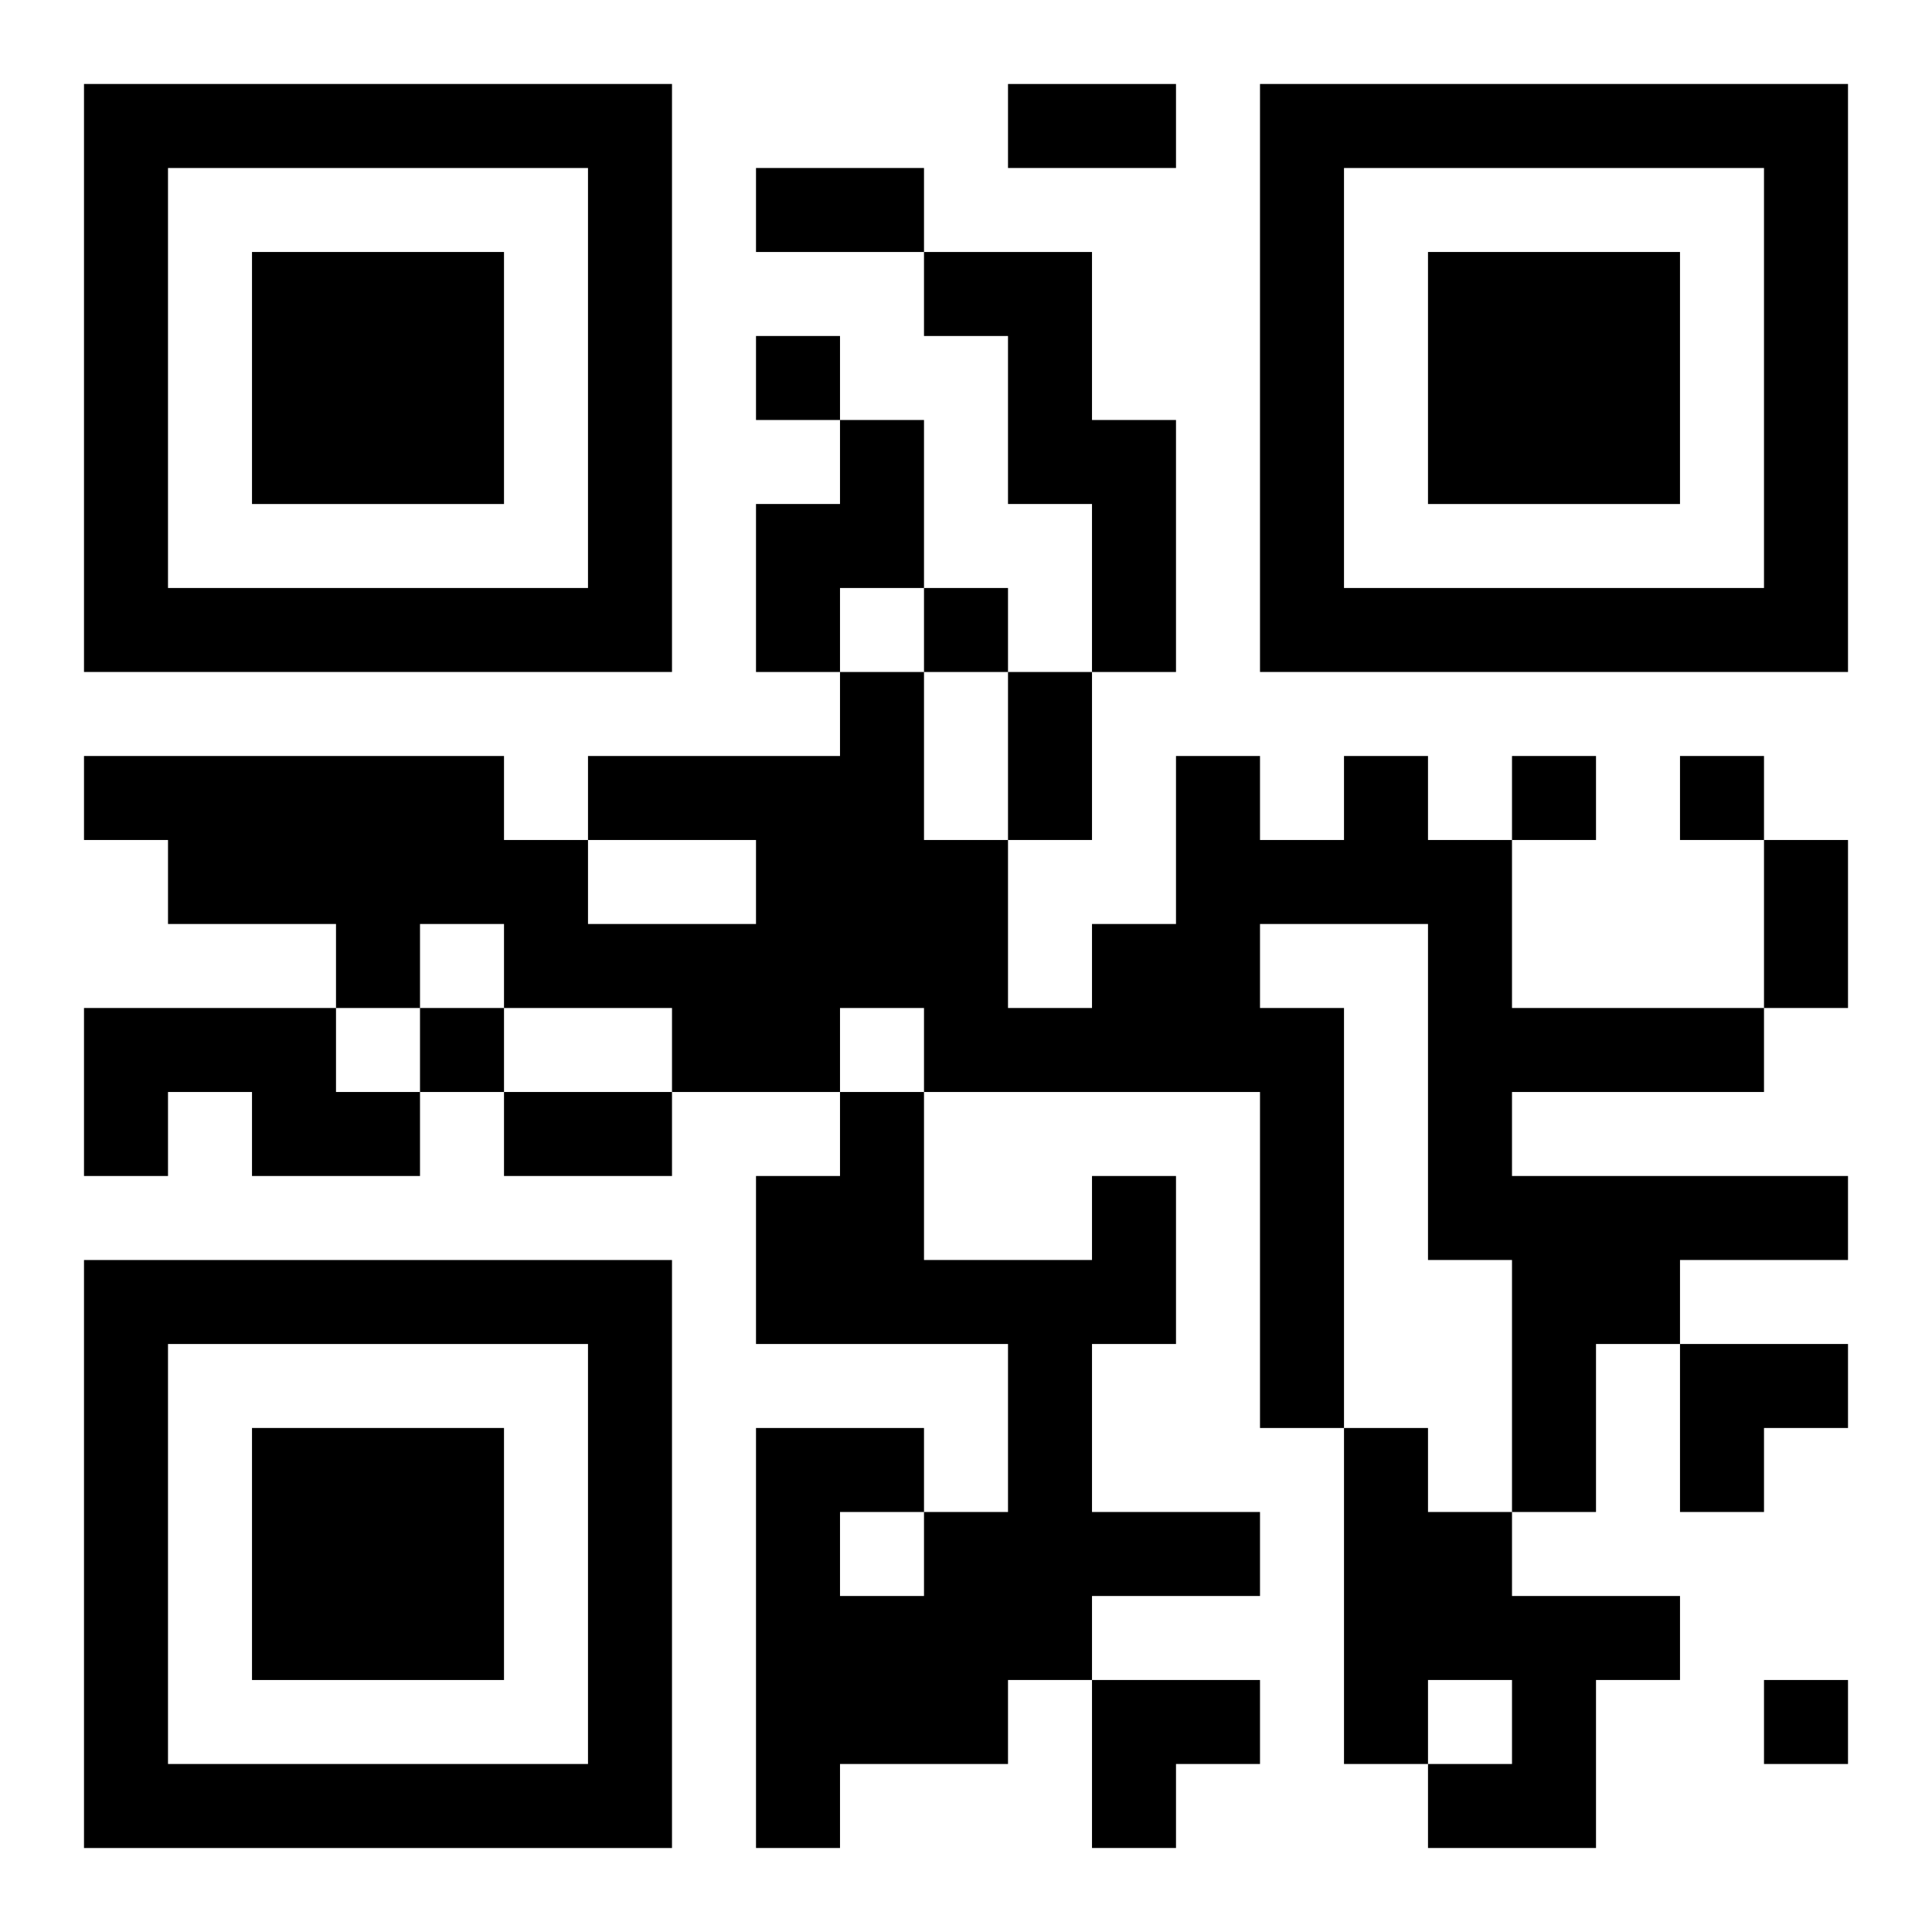
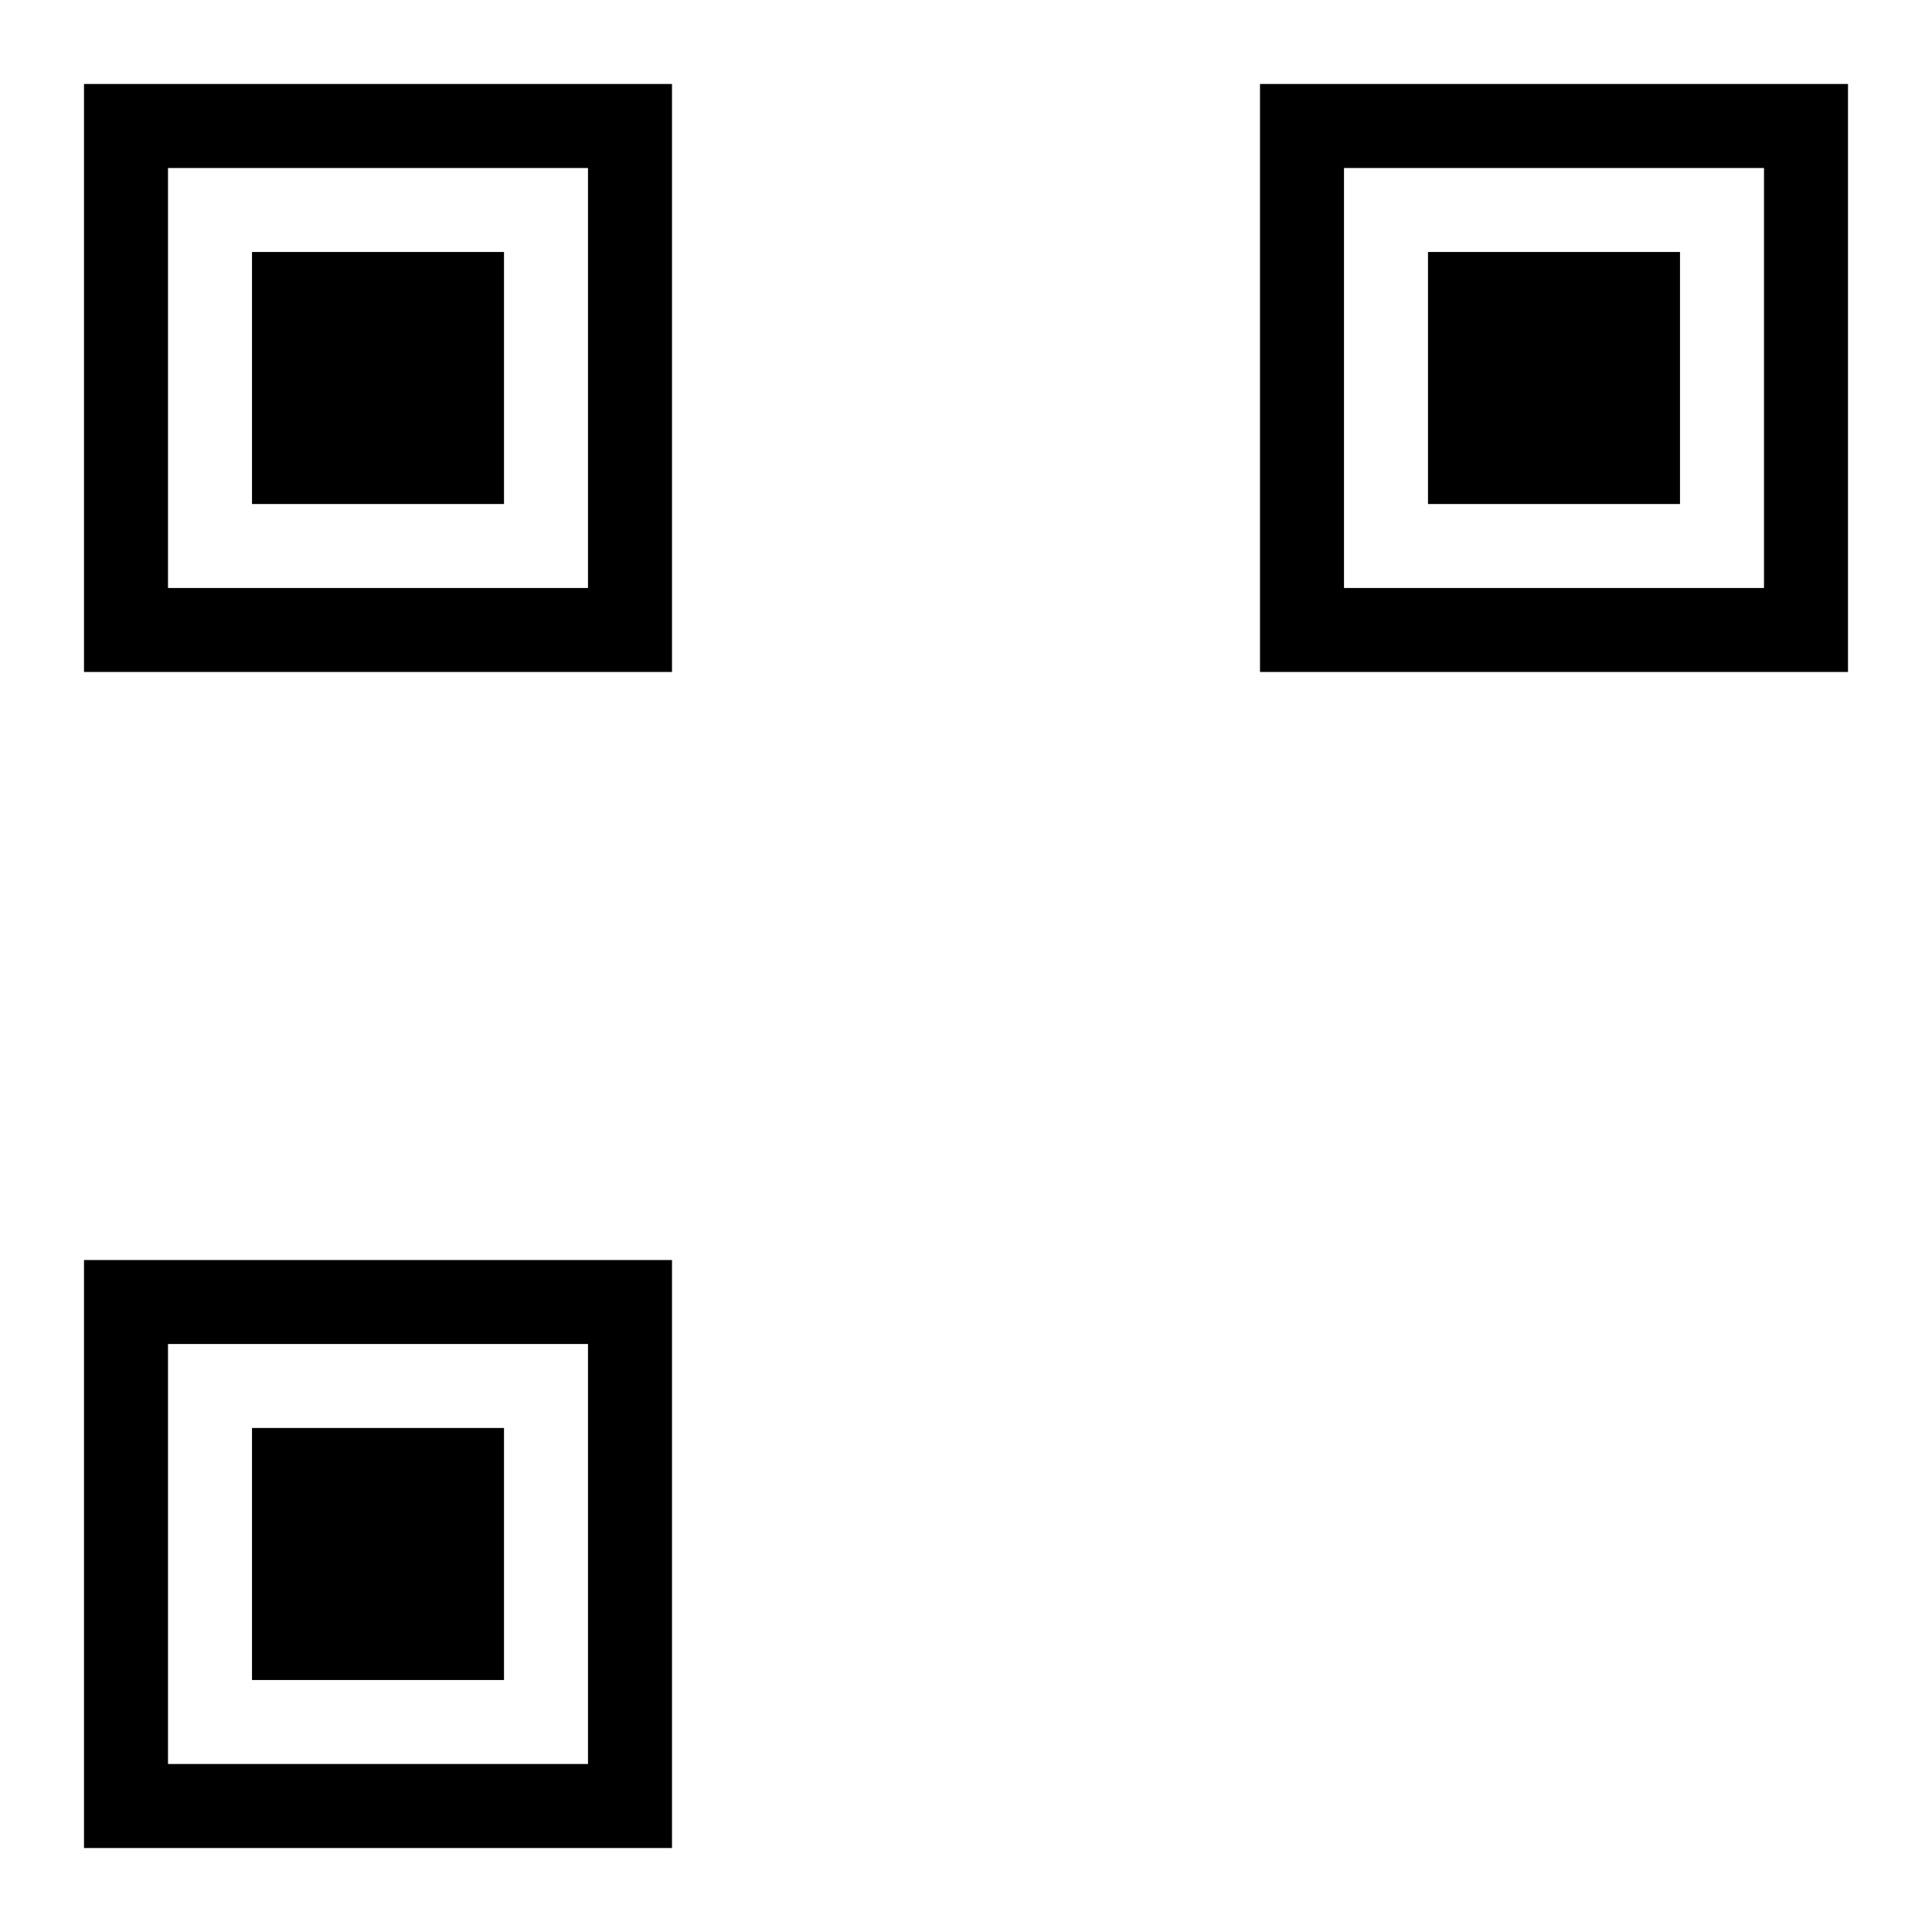
<svg xmlns="http://www.w3.org/2000/svg" xmlns:xlink="http://www.w3.org/1999/xlink" width="250" height="250" baseProfile="full" version="1.1" viewBox="-1 -1 23 23">
  <symbol id="a">
    <path d="m0 7v7h7v-7h-7zm1 1h5v5h-5v-5zm1 1v3h3v-3h-3z" />
  </symbol>
  <use y="-7" xlink:href="#a" />
  <use y="7" xlink:href="#a" />
  <use x="14" y="-7" xlink:href="#a" />
-   <path d="m10 2h2v2h1v3h-1v-2h-1v-2h-1v-1m-1 2h1v2h-1v1h-1v-2h1v-1m6 4h1v1h1v2h3v1h-3v1h4v1h-2v1h-1v2h-1v-3h-1v-4h-2v1h1v5h-1v-4h-4v-1h-1v1h-2v-1h-2v-1h-1v1h-1v-1h-2v-1h-1v-1h5v1h1v1h2v-1h-2v-1h3v-1h1v2h1v2h1v-1h1v-2h1v1h1v-1m-15 3h3v1h1v1h-2v-1h-1v1h-1v-2m12 2h1v2h-1v2h2v1h-2v1h-1v1h-2v1h-1v-5h2v1h1v-2h-3v-2h1v-1h1v2h2v-1m-3 4v1h1v-1h-1m6-1h1v1h1v1h2v1h-1v2h-2v-1h1v-1h-1v1h-1v-4m-7-13v1h1v-1h-1m2 3v1h1v-1h-1m7 2v1h1v-1h-1m2 0v1h1v-1h-1m-15 3v1h1v-1h-1m16 8v1h1v-1h-1m-9-19h2v1h-2v-1m-3 1h2v1h-2v-1m3 6h1v2h-1v-2m9 2h1v2h-1v-2m-15 3h2v1h-2v-1m14 3h2v1h-1v1h-1zm-7 4h2v1h-1v1h-1z" />
</svg>